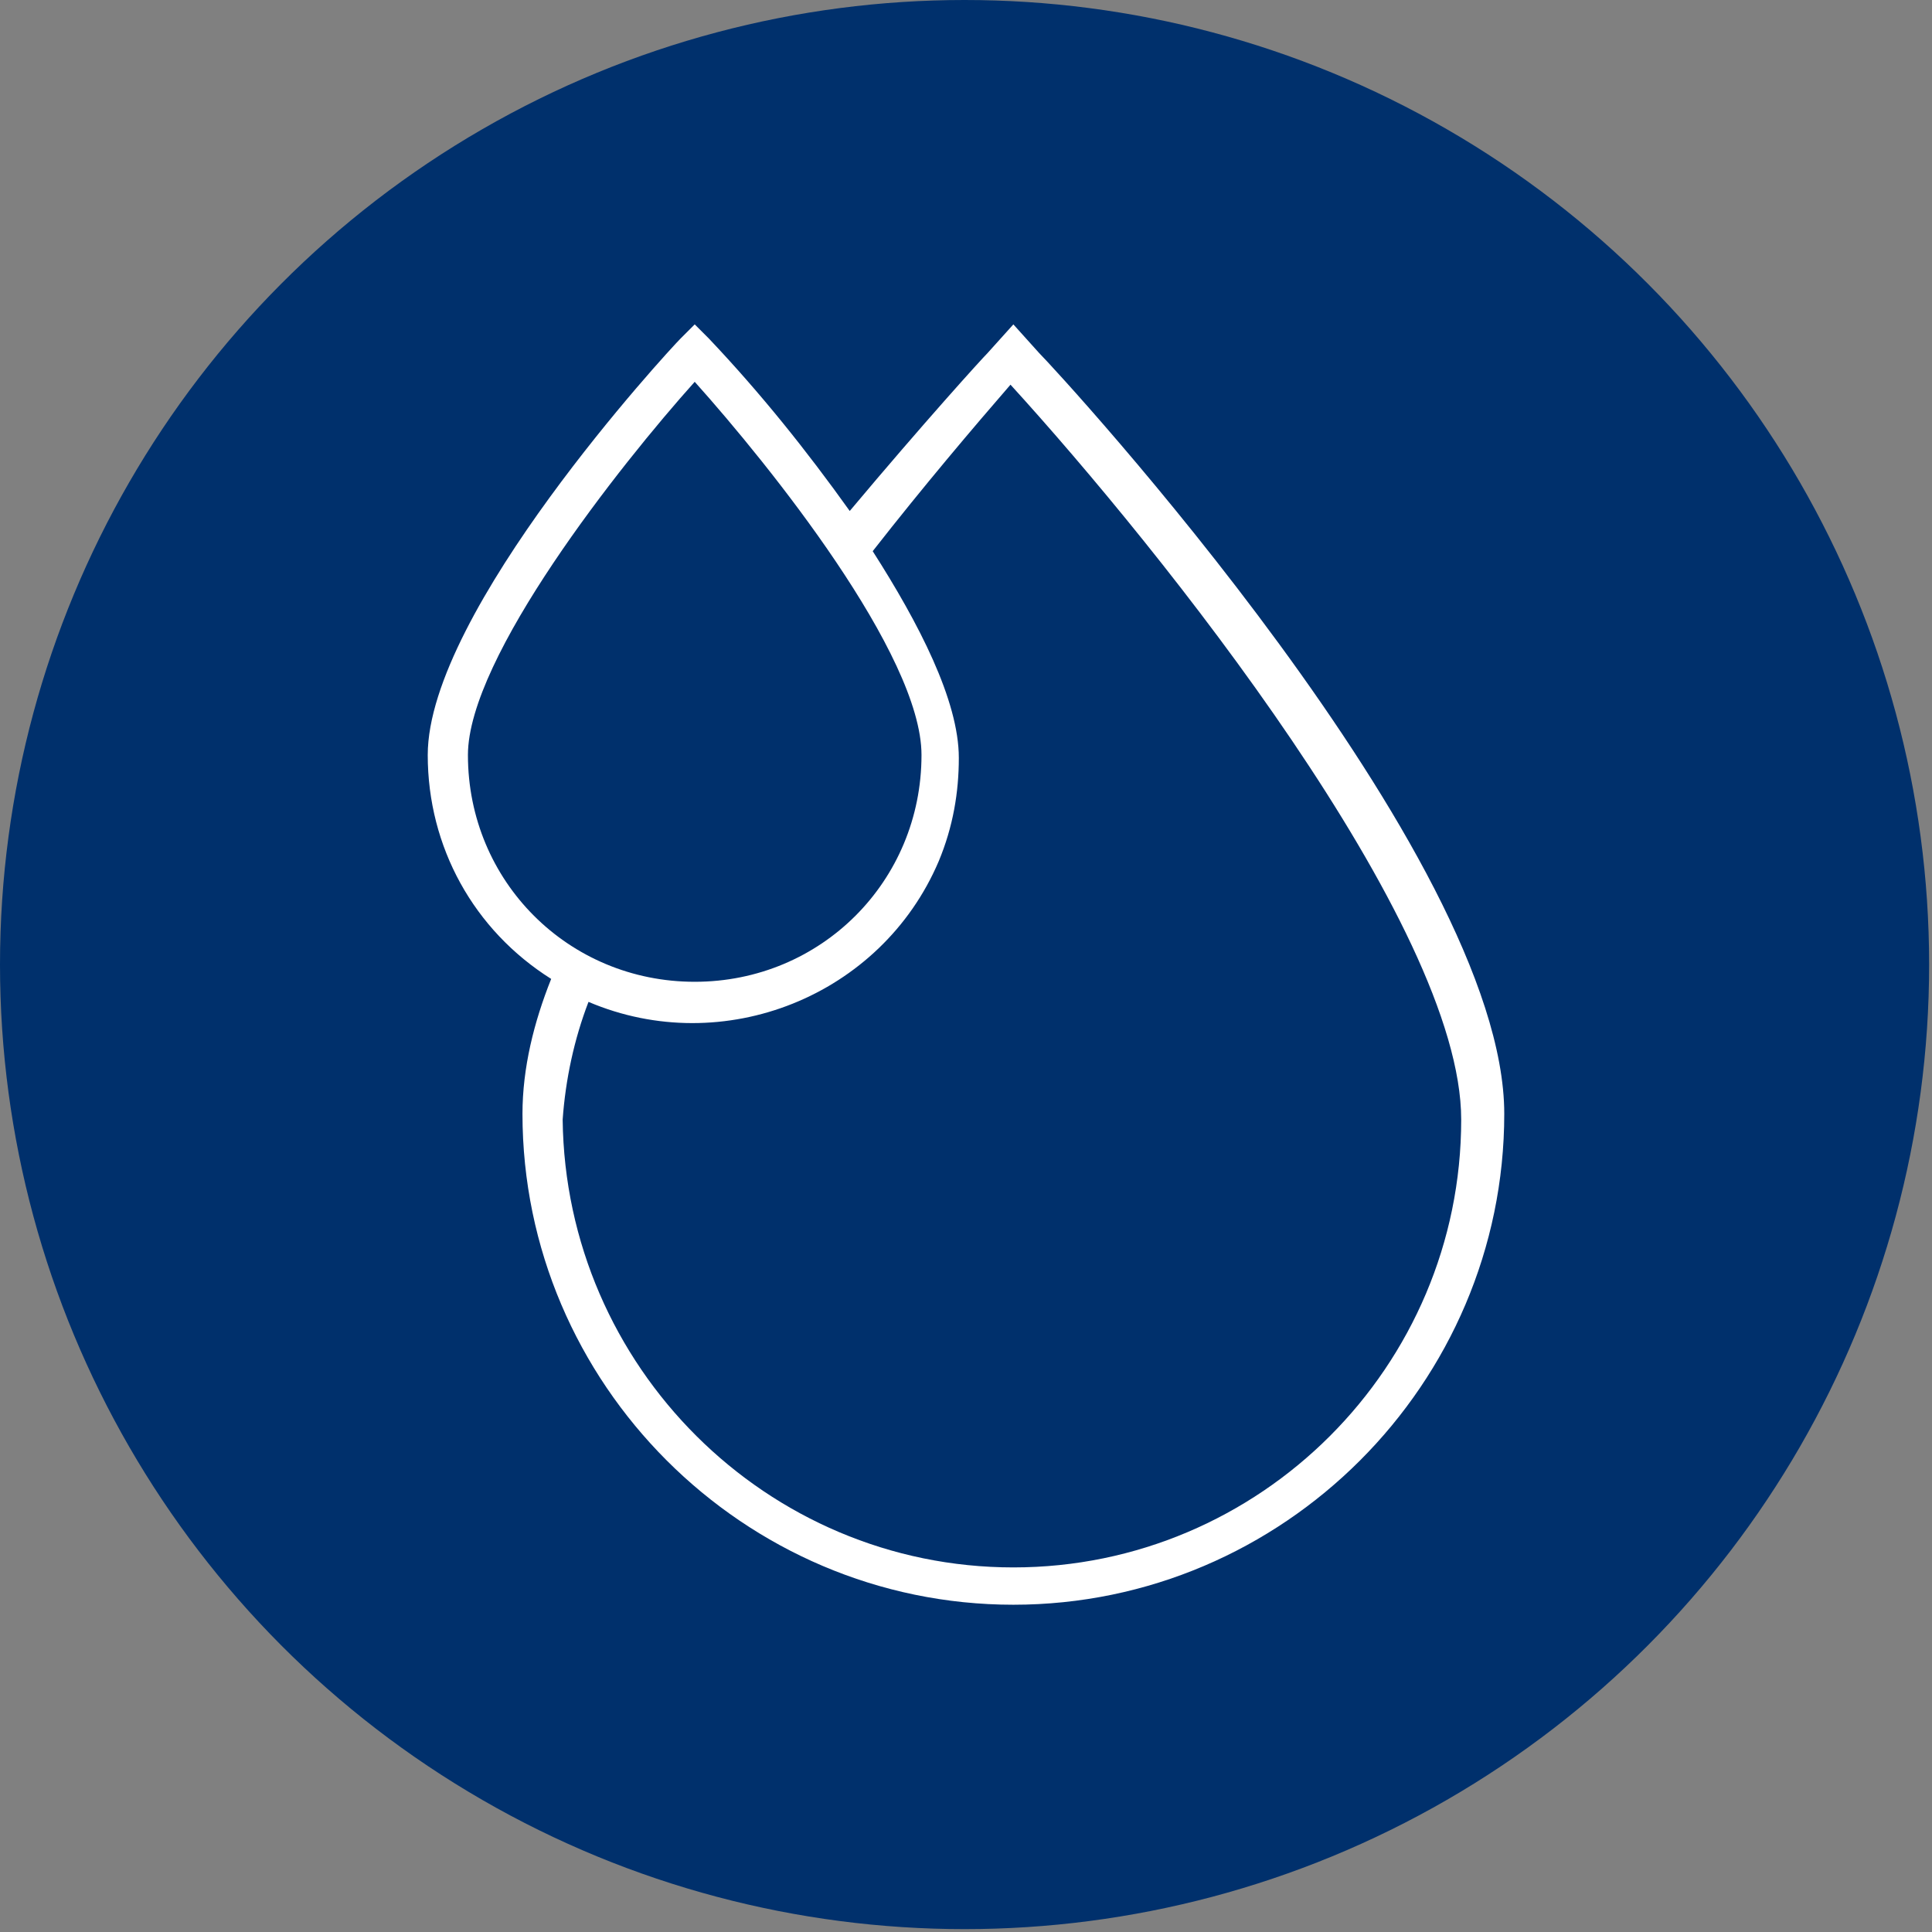
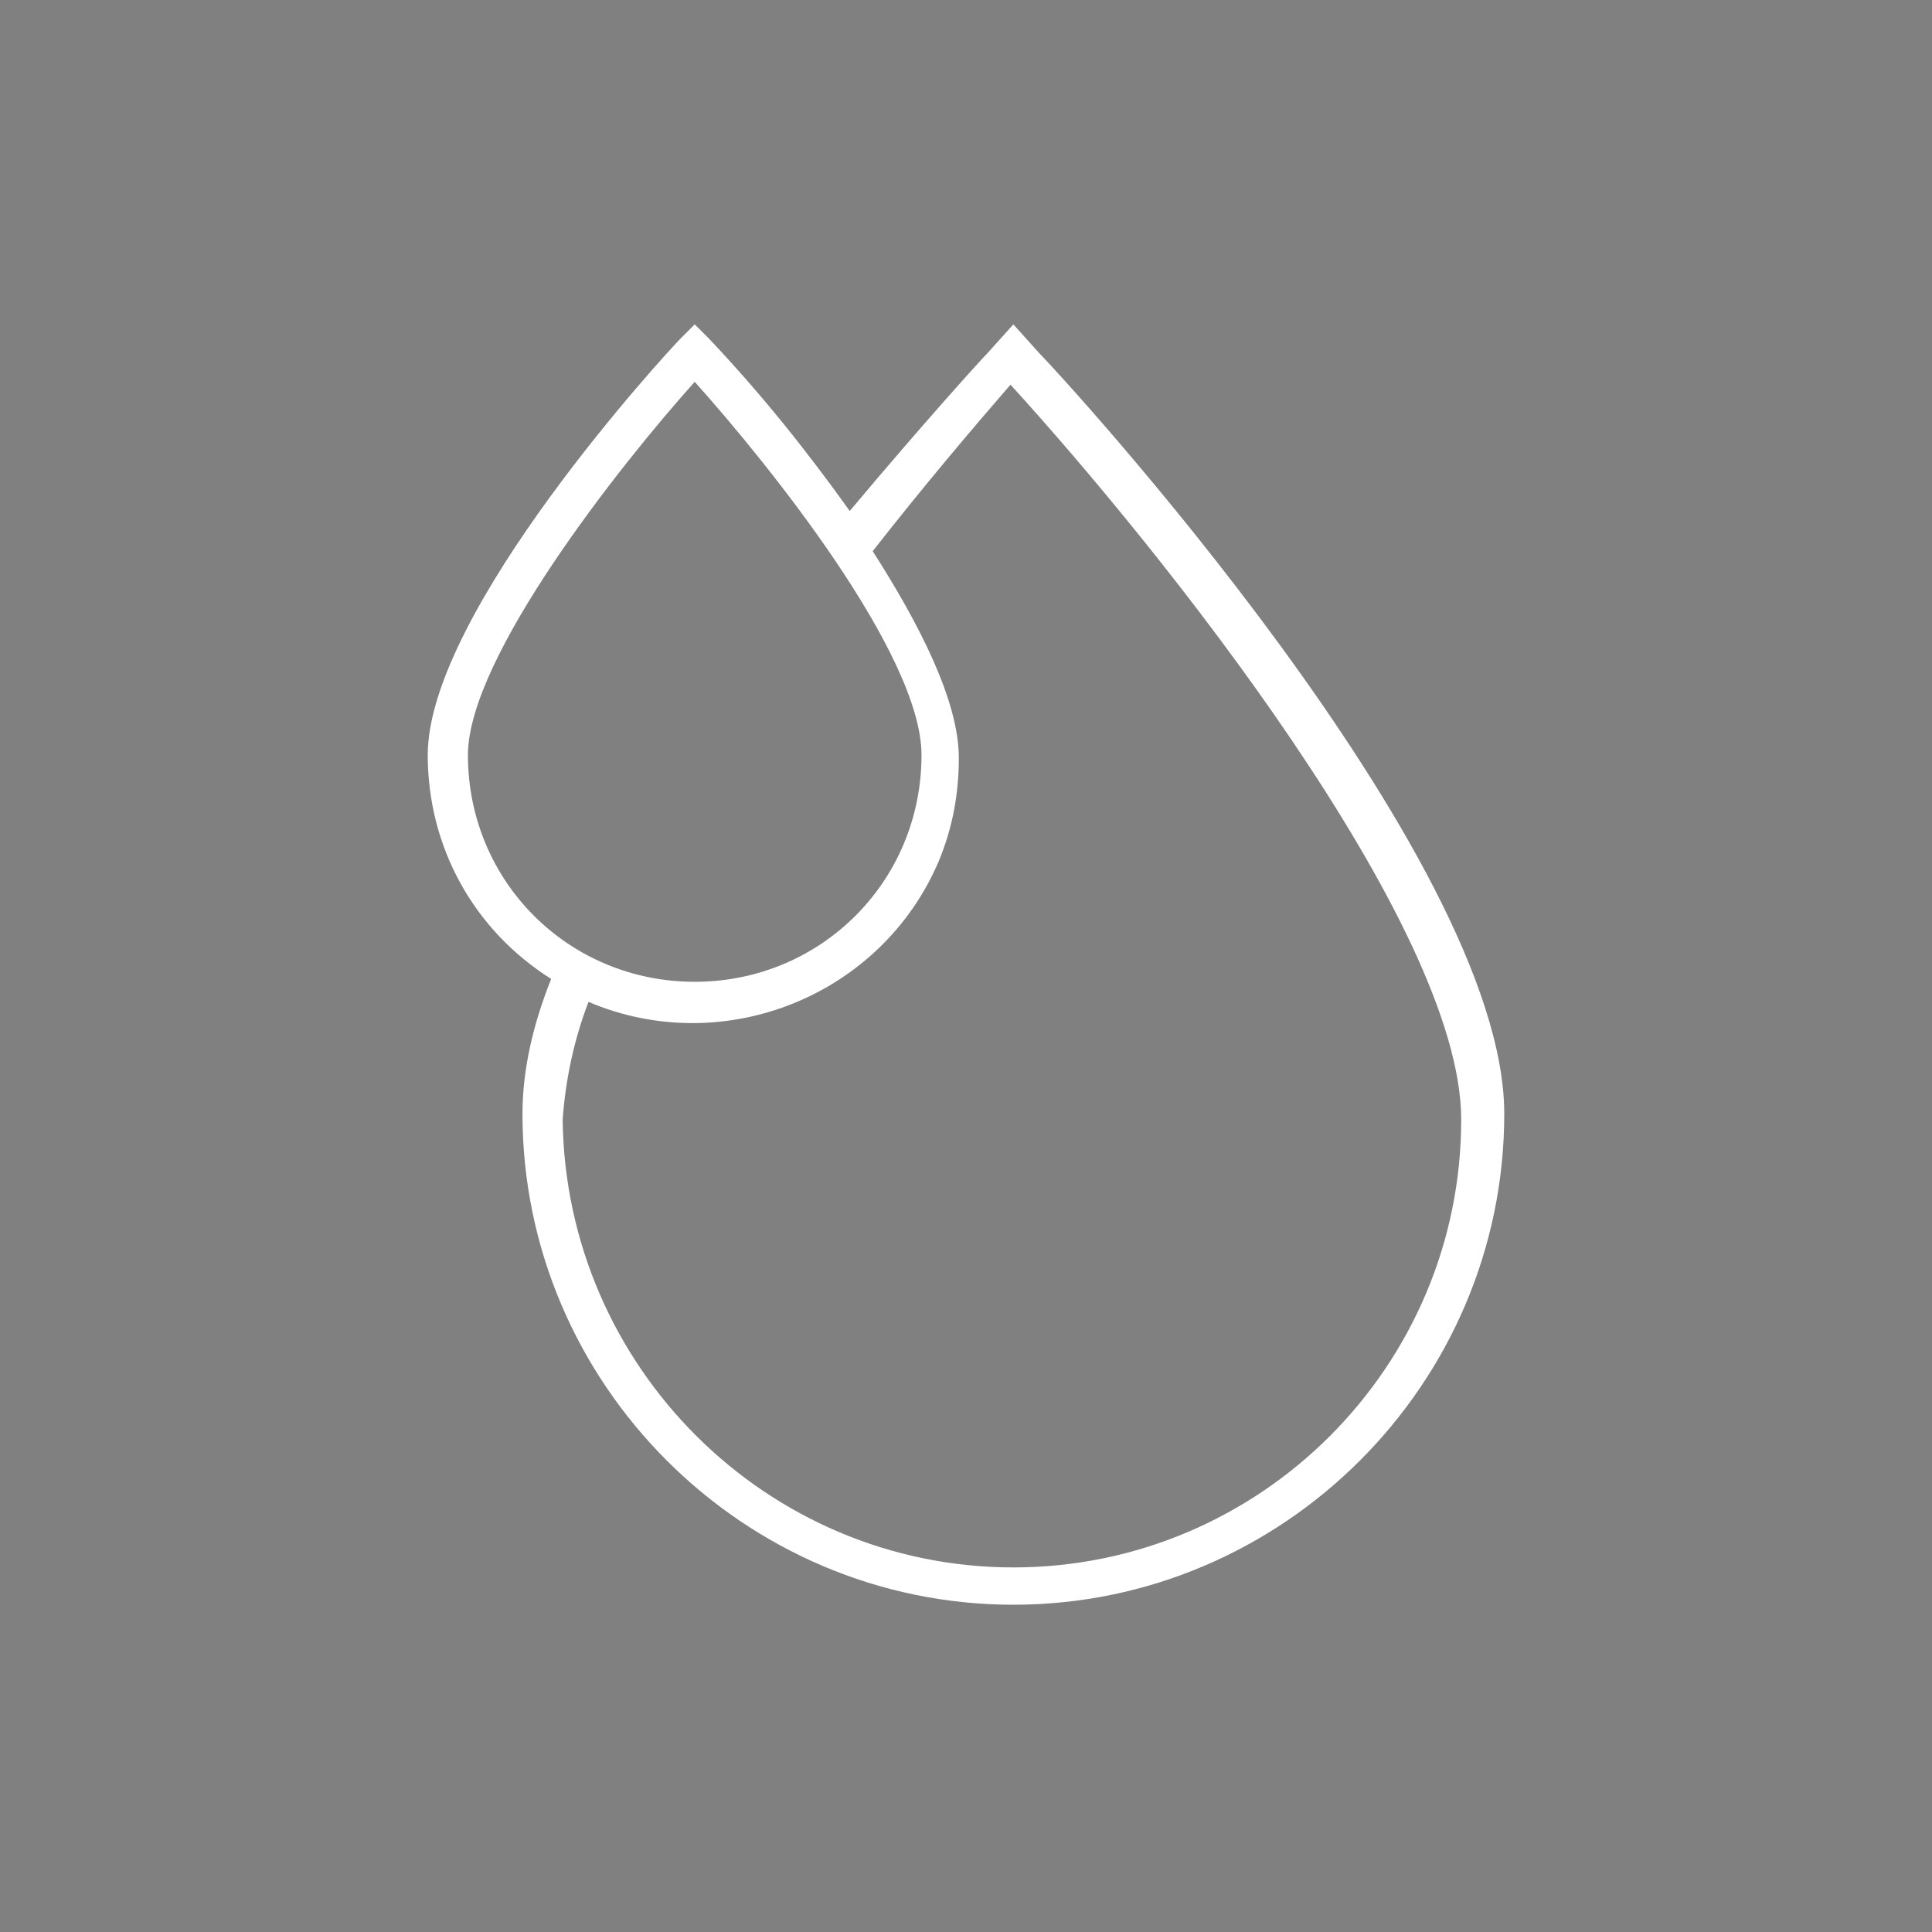
<svg xmlns="http://www.w3.org/2000/svg" version="1.1" id="Layer_1" x="0px" y="0px" viewBox="0 0 67.3 67.3" style="enable-background:new 0 0 67.3 67.3;" xml:space="preserve">
  <rect x="0" y="0" width="67.3" height="67.3" fill="#808080" stroke="none" />
  <style type="text/css">
	.st0{fill:#00306C;}
	.st1{fill:#FFFFFF;}
</style>
  <g id="Group_9451" transform="translate(0 0)">
-     <circle id="Ellipse_741" class="st0" cx="33.6" cy="33.6" r="33.6" />
-     <path id="Path_489" class="st1" d="M36.2,12.3l-0.9-1l-0.9,1c-0.2,0.2-2.2,2.4-4.8,5.5c-1.5-2.1-3.1-4.1-4.9-6l-0.5-0.5l-0.5,0.5   c-0.4,0.4-8.8,9.5-8.8,14.5c0,3.2,1.6,6.1,4.3,7.8c-0.6,1.5-1,3.1-1,4.7c0,9.4,7.7,17.1,17.1,17.1s17.1-7.7,17.1-17.1   C52.4,29.8,36.9,13,36.2,12.3z M16.3,26.3c0-3.4,5.3-10.1,7.9-13c2.6,2.9,7.9,9.5,7.9,13c0,4.4-3.5,7.9-7.9,7.9   S16.3,30.7,16.3,26.3L16.3,26.3z M35.3,54.6c-8.6,0-15.6-7-15.7-15.6c0.1-1.4,0.4-2.8,0.9-4.1c4.7,2,10.2-0.2,12.2-4.9   c0.5-1.2,0.7-2.4,0.7-3.6c0-2-1.4-4.7-3-7.2c1.8-2.3,3.5-4.3,4.8-5.8c5.2,5.7,15.7,18.8,15.7,25.6C50.9,47.6,43.9,54.6,35.3,54.6z" />
+     <path id="Path_489" class="st1" d="M36.2,12.3l-0.9-1l-0.9,1c-0.2,0.2-2.2,2.4-4.8,5.5c-1.5-2.1-3.1-4.1-4.9-6l-0.5-0.5l-0.5,0.5   c-0.4,0.4-8.8,9.5-8.8,14.5c0,3.2,1.6,6.1,4.3,7.8c-0.6,1.5-1,3.1-1,4.7c0,9.4,7.7,17.1,17.1,17.1s17.1-7.7,17.1-17.1   C52.4,29.8,36.9,13,36.2,12.3z M16.3,26.3c0-3.4,5.3-10.1,7.9-13c2.6,2.9,7.9,9.5,7.9,13c0,4.4-3.5,7.9-7.9,7.9   S16.3,30.7,16.3,26.3L16.3,26.3z M35.3,54.6c-8.6,0-15.6-7-15.7-15.6c0.1-1.4,0.4-2.8,0.9-4.1c4.7,2,10.2-0.2,12.2-4.9   c0.5-1.2,0.7-2.4,0.7-3.6c0-2-1.4-4.7-3-7.2c1.8-2.3,3.5-4.3,4.8-5.8c5.2,5.7,15.7,18.8,15.7,25.6C50.9,47.6,43.9,54.6,35.3,54.6" />
  </g>
</svg>